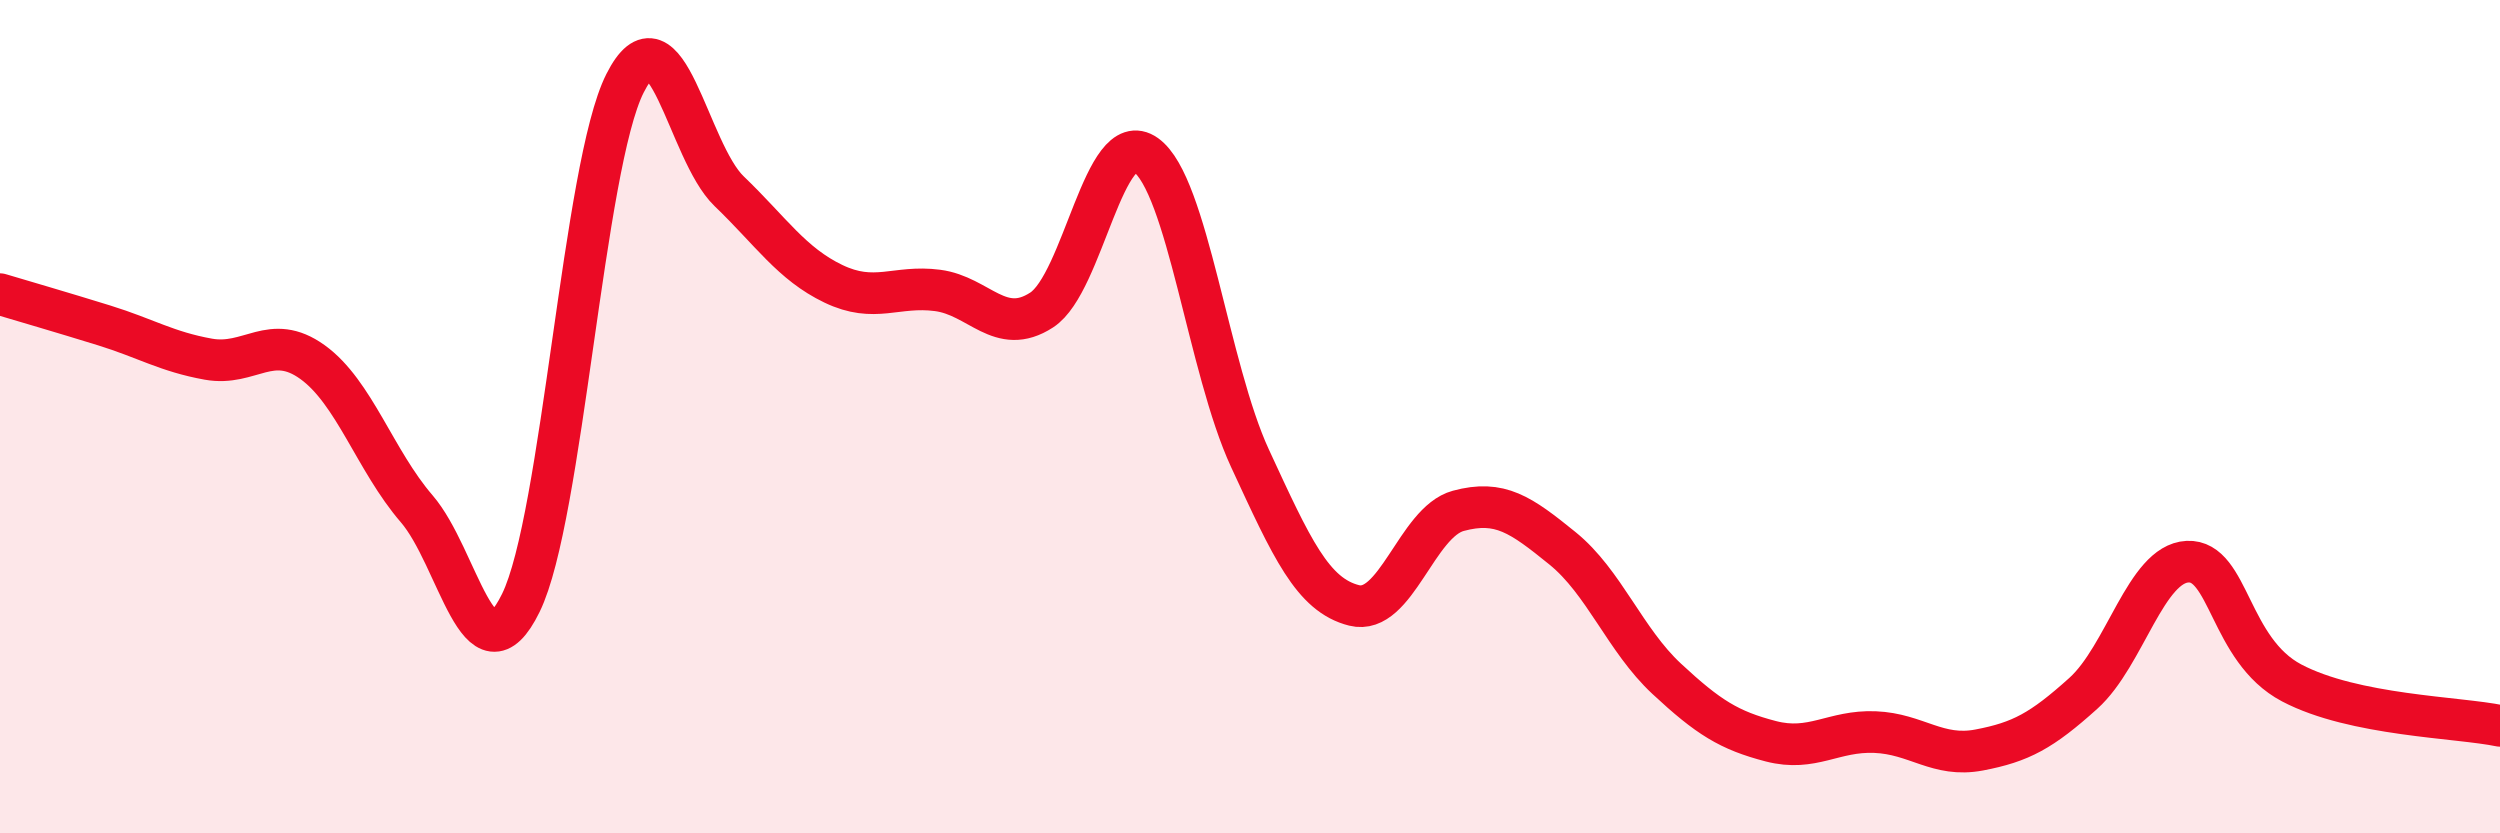
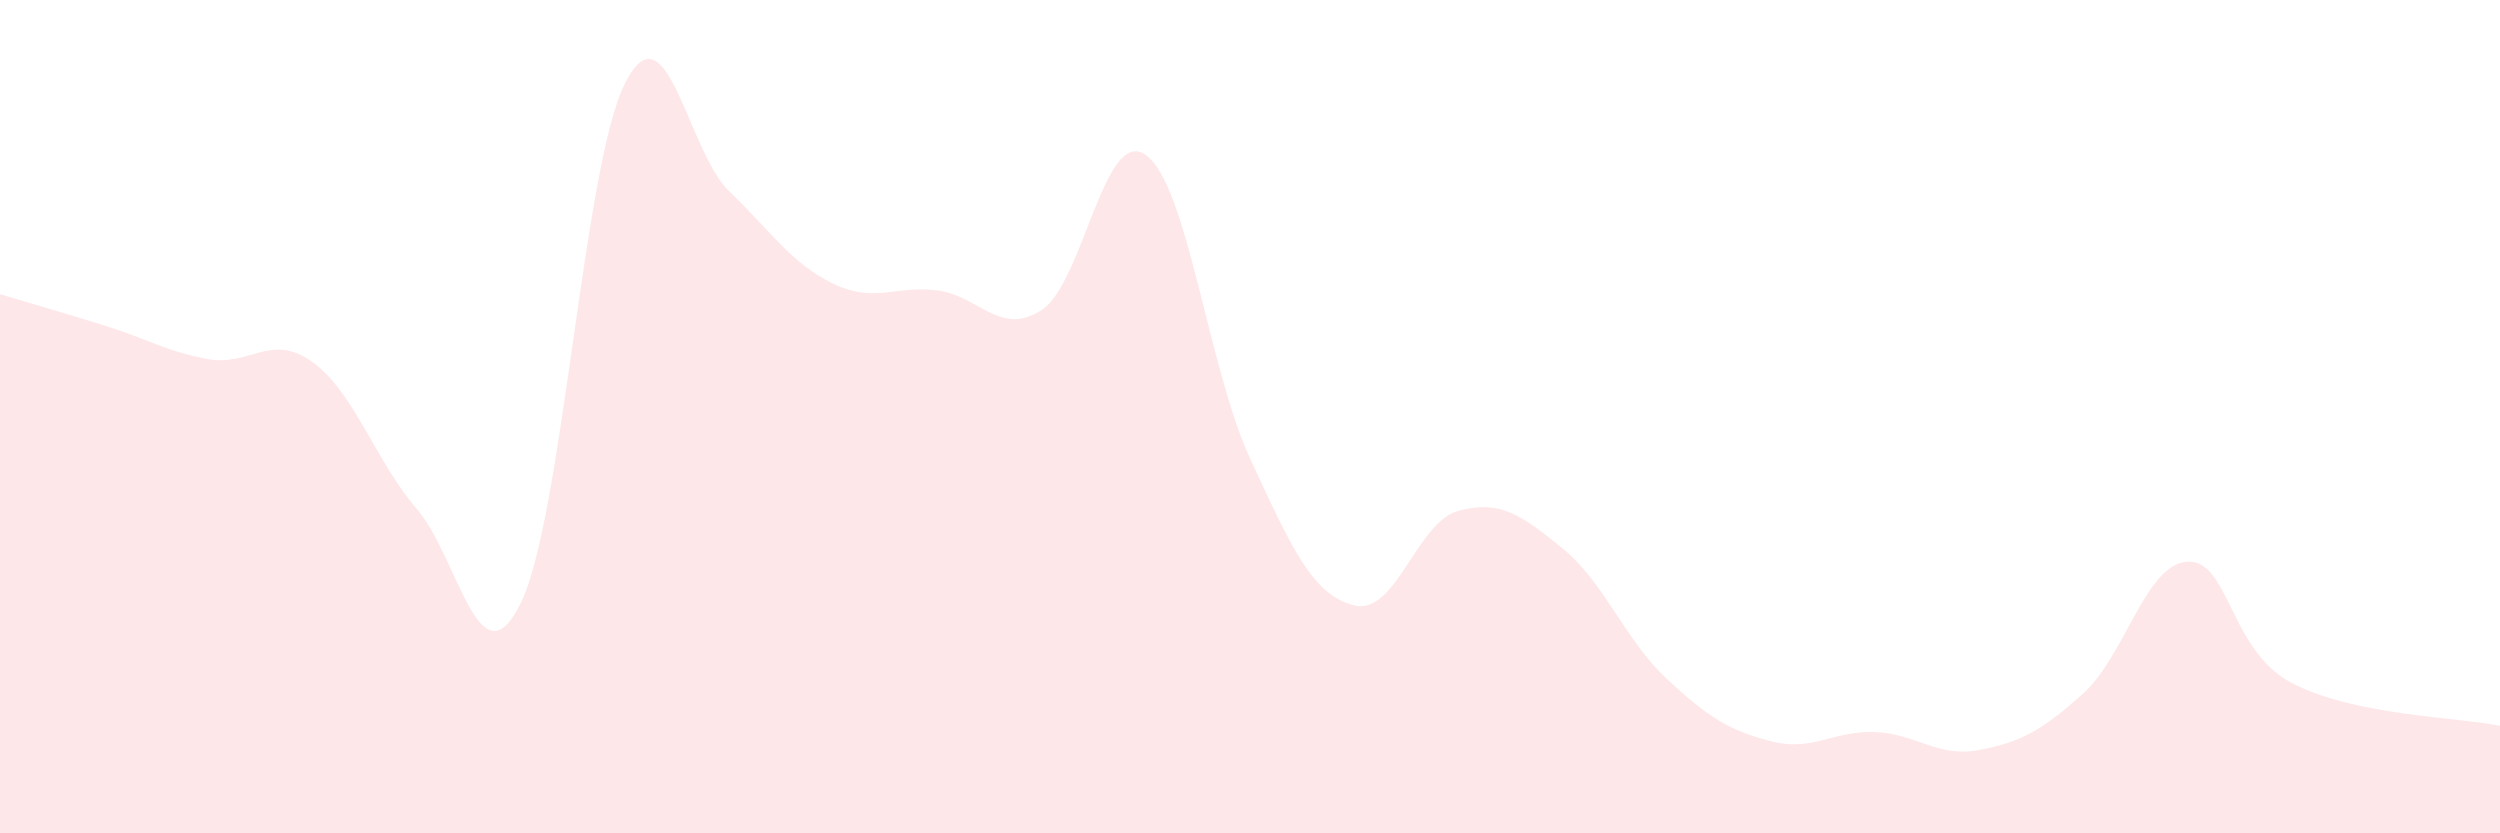
<svg xmlns="http://www.w3.org/2000/svg" width="60" height="20" viewBox="0 0 60 20">
  <path d="M 0,7.06 C 0.5,7.21 1.5,7.5 2.5,7.81 C 3.5,8.12 4,8.44 5,8.62 C 6,8.8 6.5,7.97 7.5,8.69 C 8.5,9.41 9,11.05 10,12.21 C 11,13.37 11.5,16.51 12.5,14.47 C 13.5,12.43 14,3.98 15,2 C 16,0.02 16.5,3.63 17.5,4.59 C 18.5,5.55 19,6.33 20,6.81 C 21,7.29 21.5,6.84 22.5,6.97 C 23.5,7.1 24,8.09 25,7.44 C 26,6.79 26.5,3.01 27.5,3.72 C 28.5,4.43 29,8.84 30,11 C 31,13.16 31.5,14.28 32.5,14.53 C 33.5,14.78 34,12.53 35,12.26 C 36,11.99 36.5,12.35 37.5,13.16 C 38.5,13.97 39,15.36 40,16.29 C 41,17.22 41.5,17.53 42.5,17.79 C 43.5,18.05 44,17.53 45,17.57 C 46,17.61 46.5,18.19 47.5,18 C 48.5,17.81 49,17.54 50,16.64 C 51,15.74 51.5,13.53 52.5,13.48 C 53.5,13.43 53.5,15.6 55,16.39 C 56.5,17.18 59,17.21 60,17.42L60 20L0 20Z" fill="#EB0A25" opacity="0.1" stroke-linecap="round" stroke-linejoin="round" />
-   <path d="M 0,7.06 C 0.5,7.21 1.5,7.5 2.5,7.81 C 3.5,8.12 4,8.44 5,8.62 C 6,8.8 6.5,7.97 7.5,8.69 C 8.5,9.41 9,11.05 10,12.21 C 11,13.37 11.5,16.51 12.5,14.47 C 13.5,12.43 14,3.98 15,2 C 16,0.02 16.5,3.63 17.5,4.59 C 18.5,5.55 19,6.33 20,6.81 C 21,7.29 21.5,6.84 22.5,6.97 C 23.5,7.1 24,8.09 25,7.44 C 26,6.79 26.5,3.01 27.5,3.72 C 28.5,4.43 29,8.84 30,11 C 31,13.16 31.5,14.28 32.5,14.53 C 33.5,14.78 34,12.53 35,12.26 C 36,11.99 36.5,12.35 37.5,13.16 C 38.5,13.97 39,15.36 40,16.29 C 41,17.22 41.5,17.53 42.5,17.79 C 43.5,18.05 44,17.53 45,17.57 C 46,17.61 46.5,18.19 47.5,18 C 48.5,17.81 49,17.54 50,16.64 C 51,15.74 51.5,13.53 52.5,13.48 C 53.5,13.43 53.5,15.6 55,16.39 C 56.5,17.18 59,17.21 60,17.42" stroke="#EB0A25" stroke-width="1" fill="none" stroke-linecap="round" stroke-linejoin="round" />
</svg>